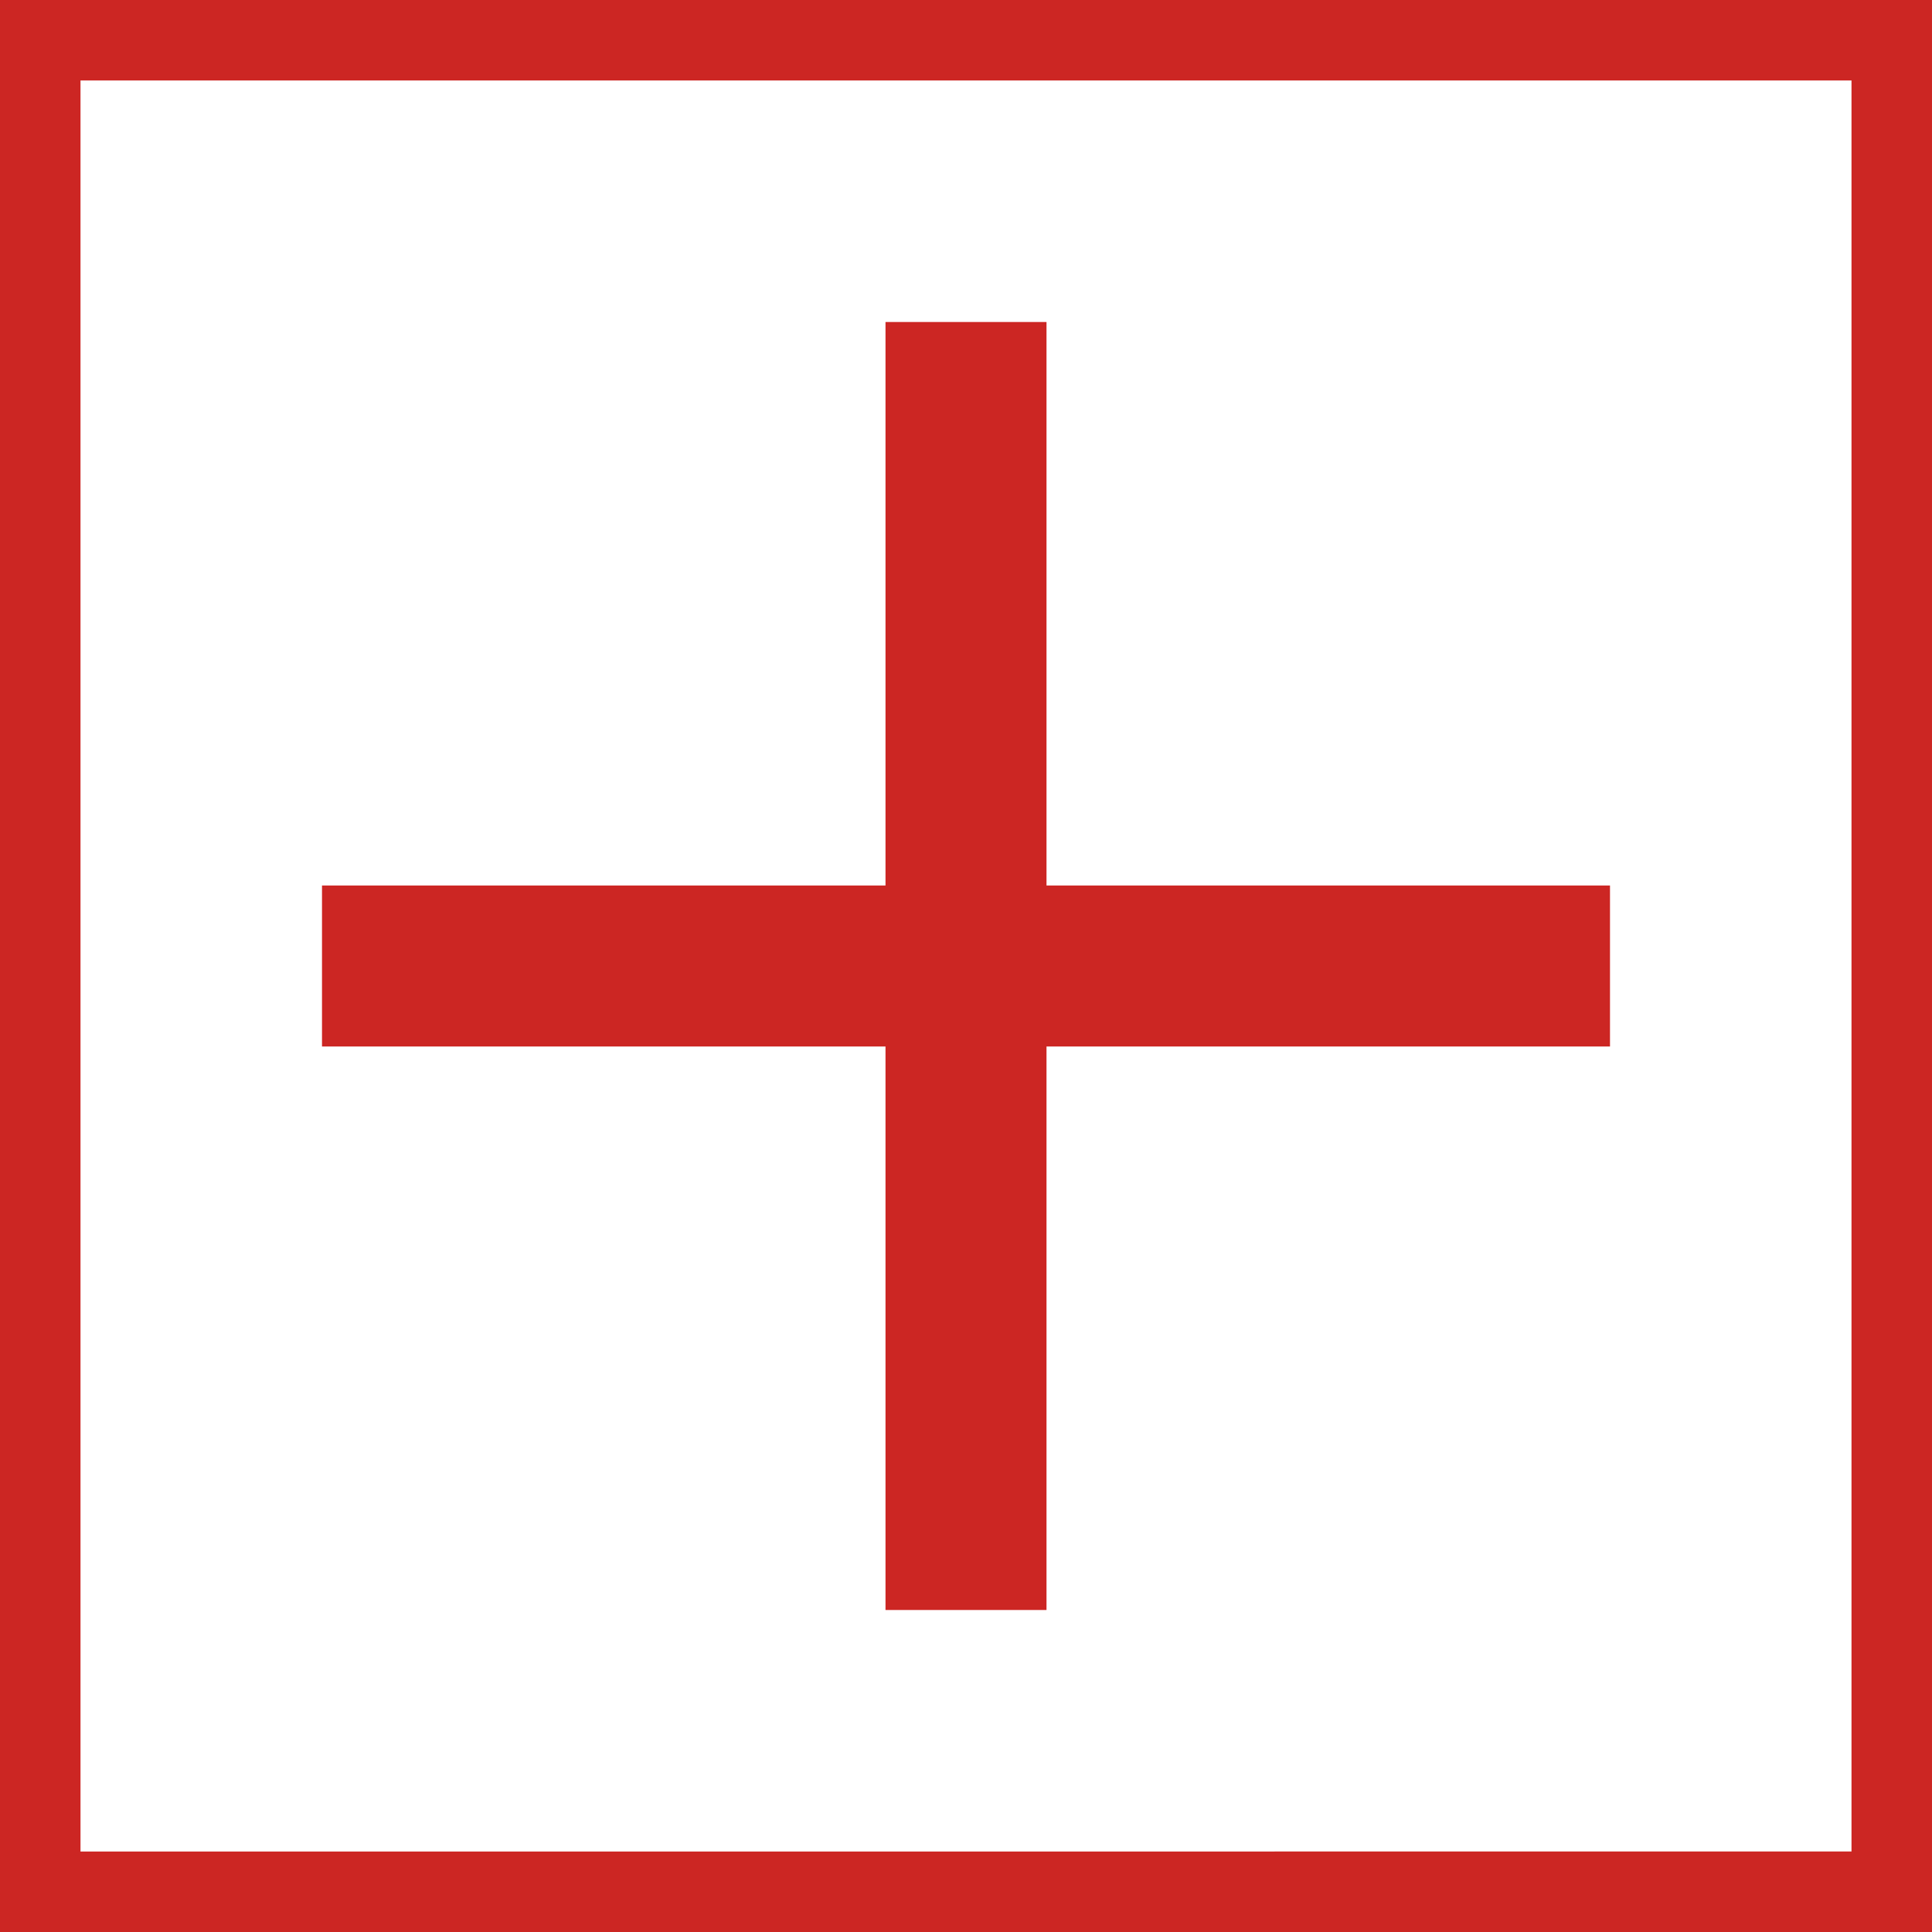
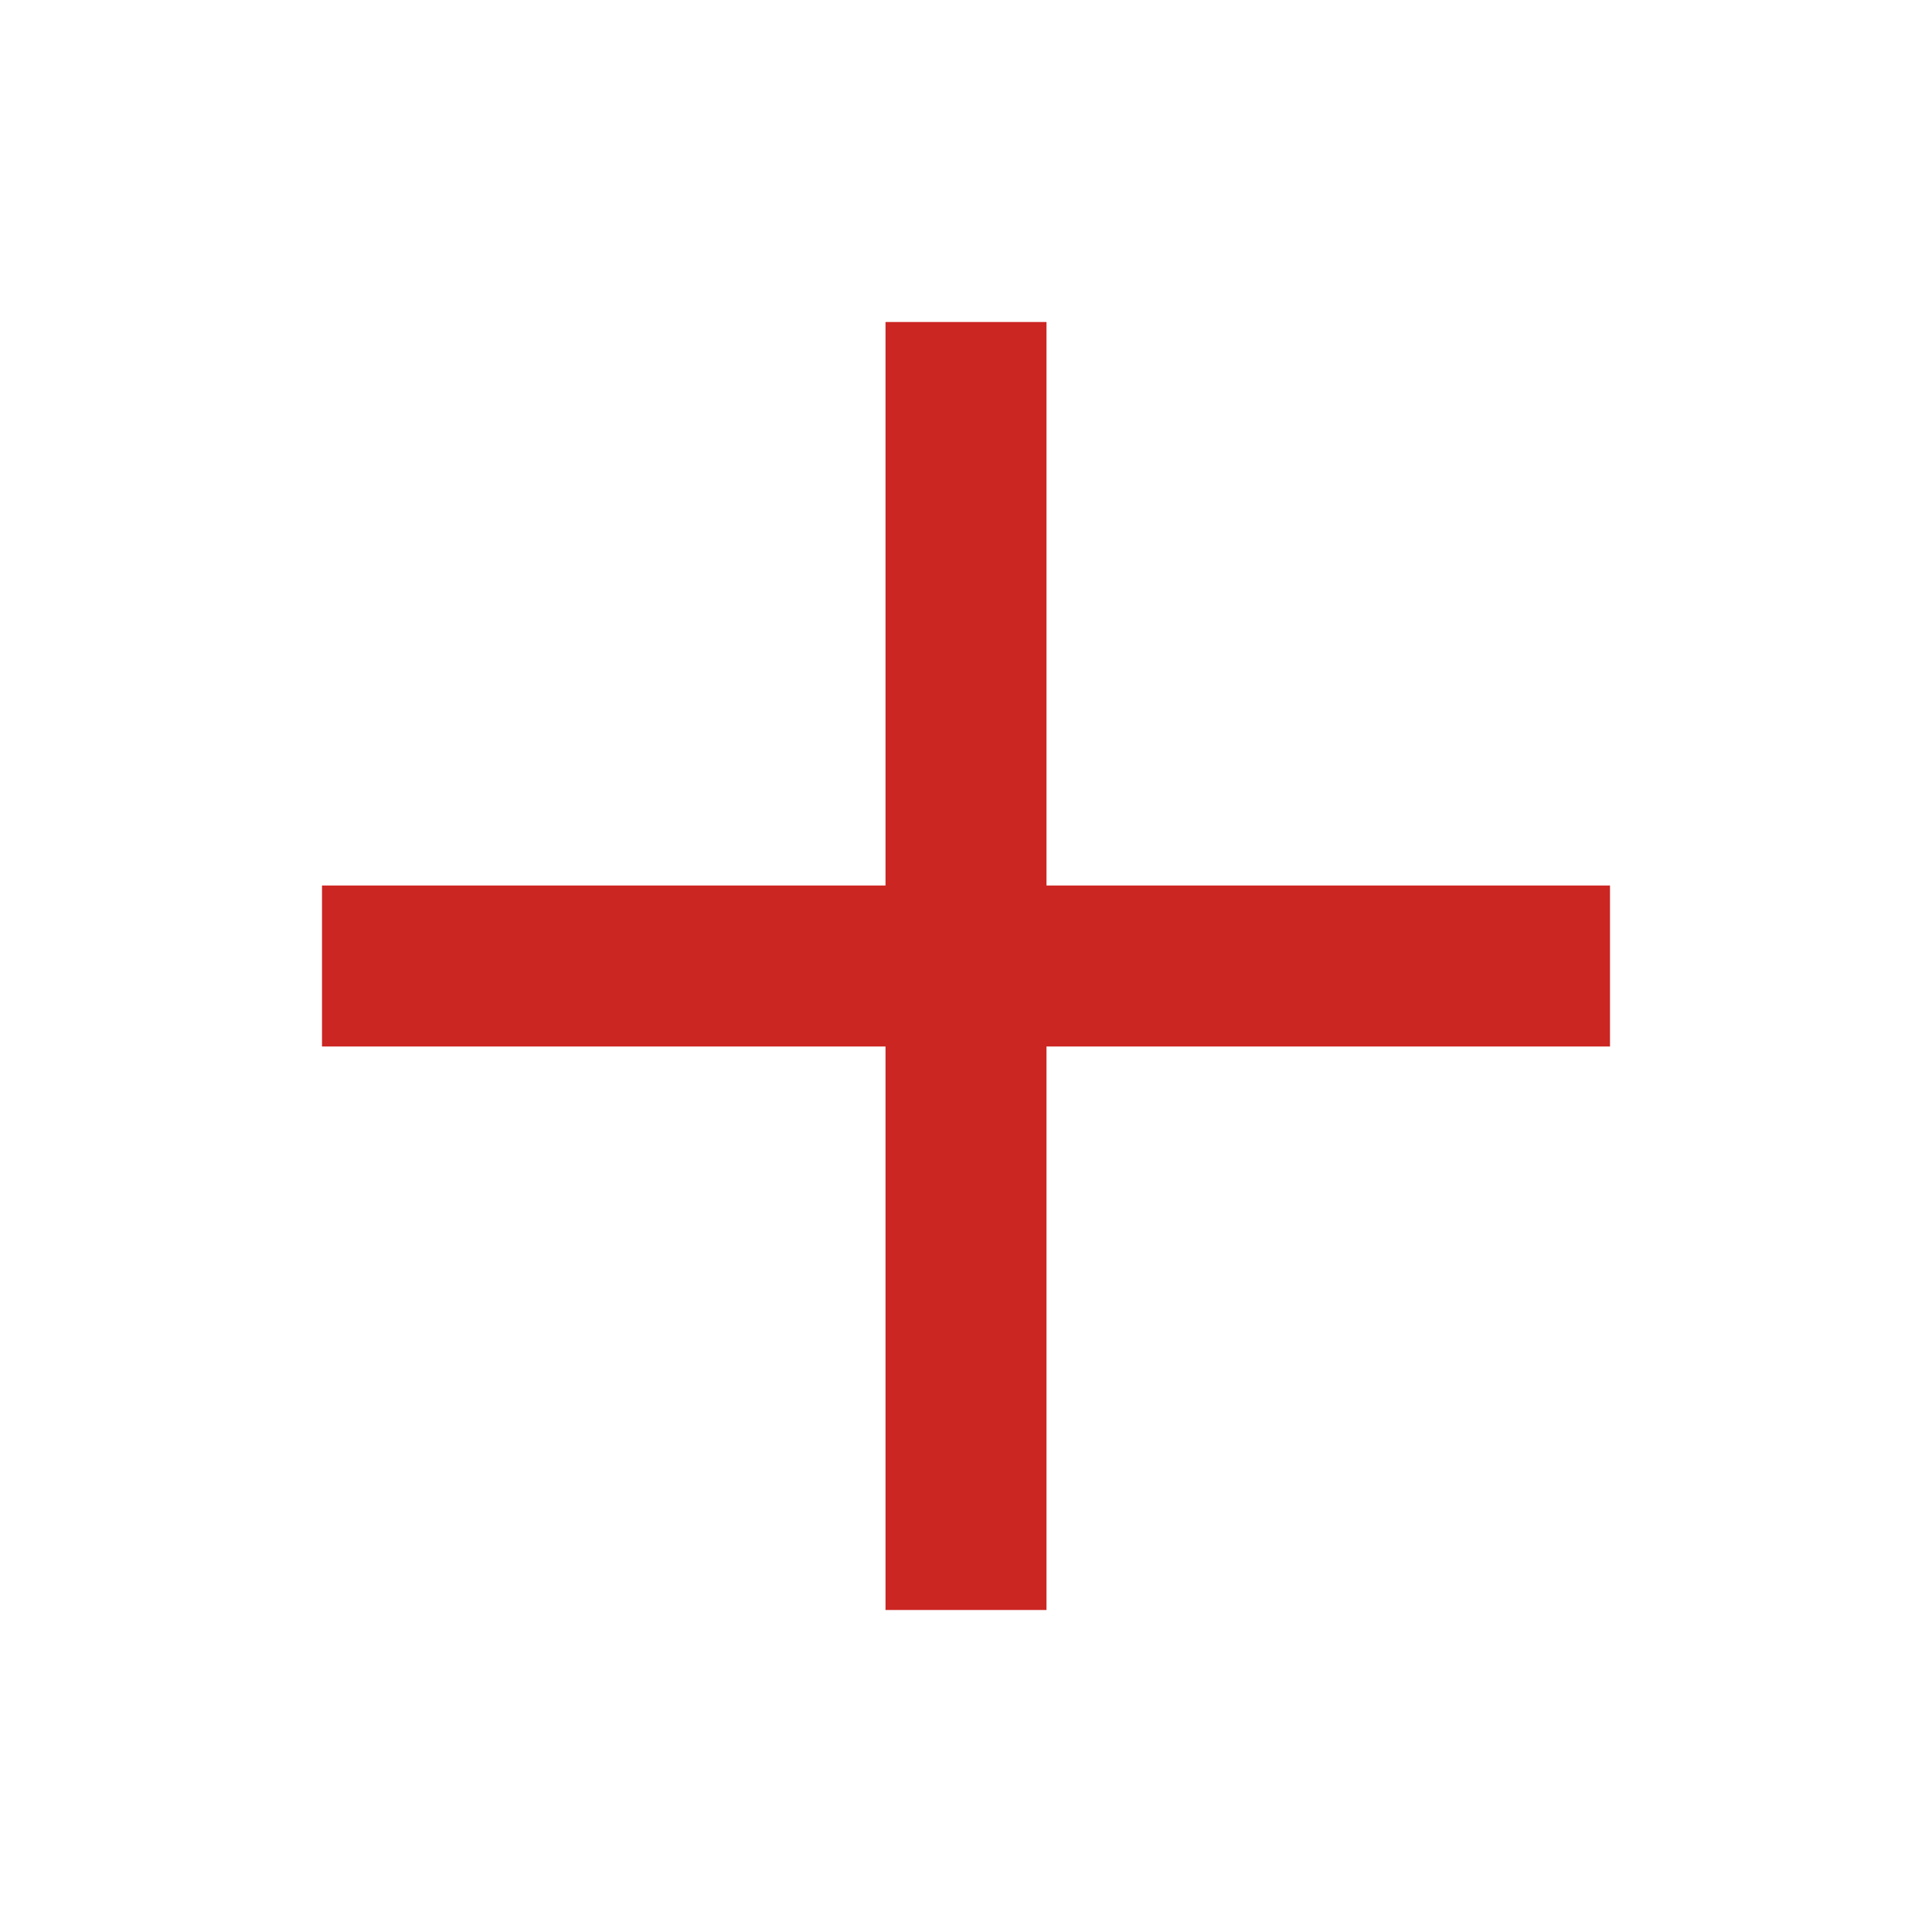
<svg xmlns="http://www.w3.org/2000/svg" width="24" height="24" fill="none">
-   <path stroke="#CC2623" d="M.5.5h23v23H.5z" />
  <path fill="#CC2623" stroke="#CC2623" d="M11.5 4.5h1v15h-1z" />
  <path fill="#CC2623" stroke="#CC2623" d="M4.5 12.5v-1h15v1z" />
</svg>